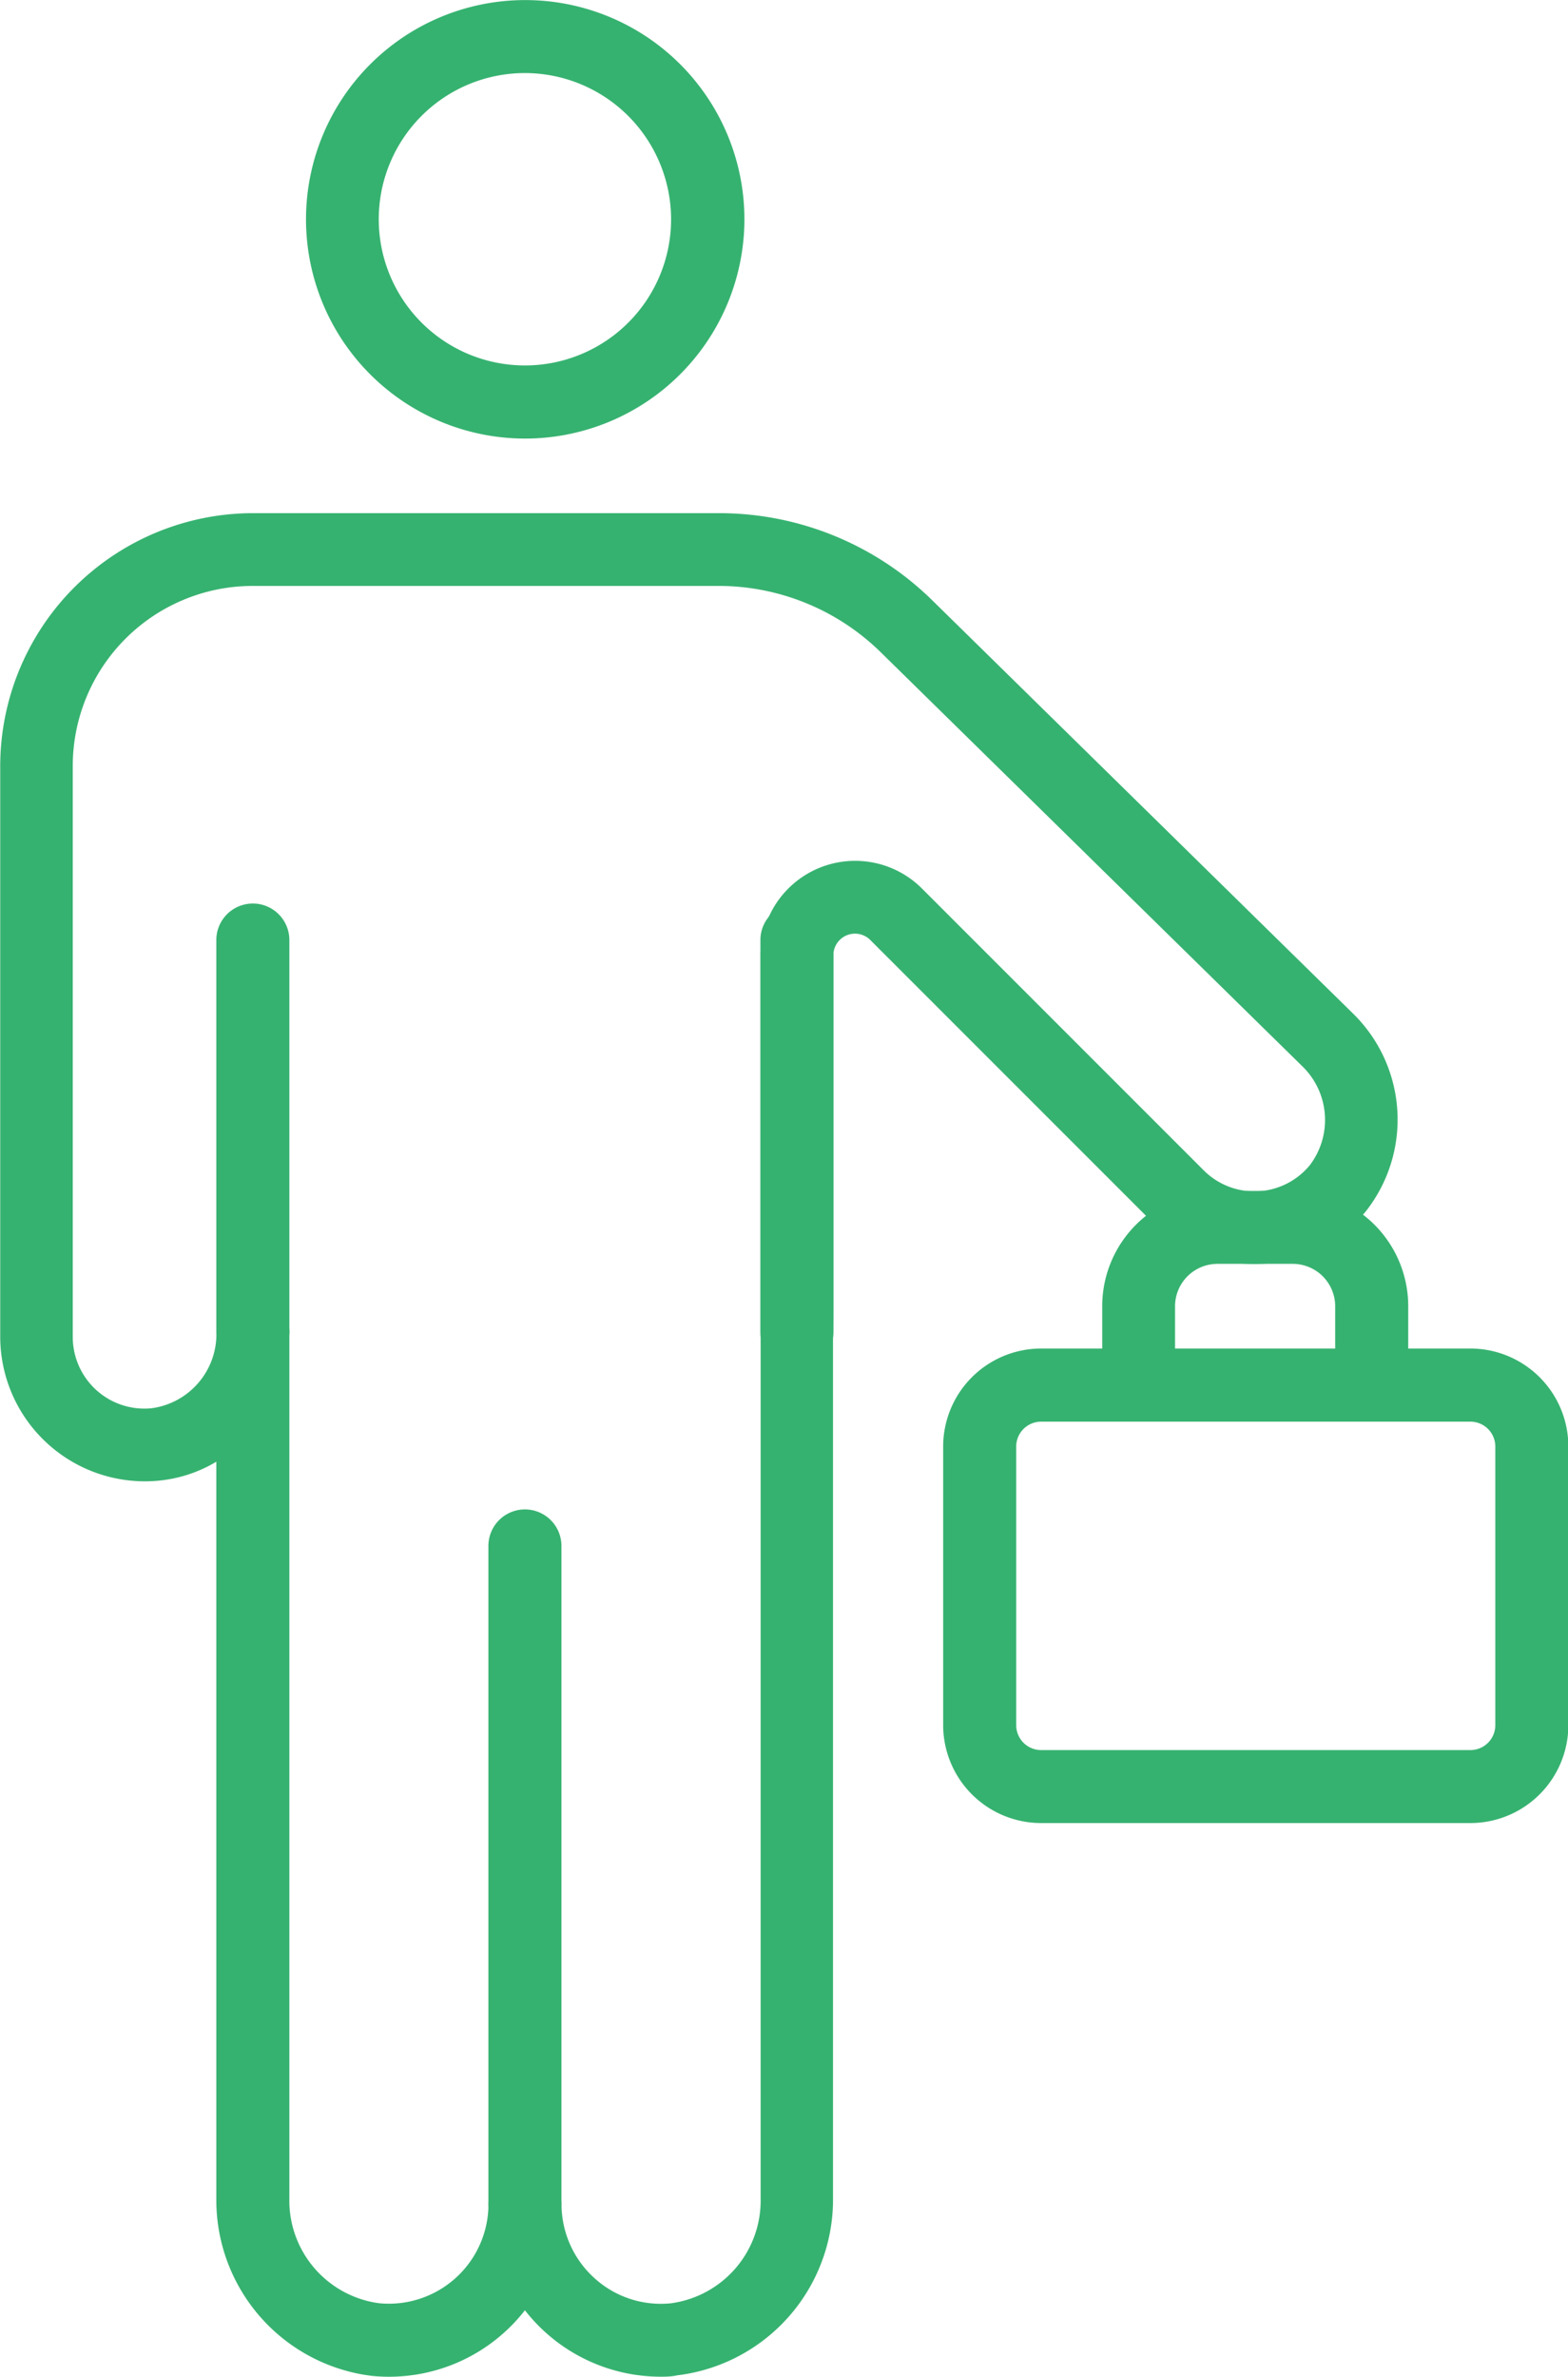
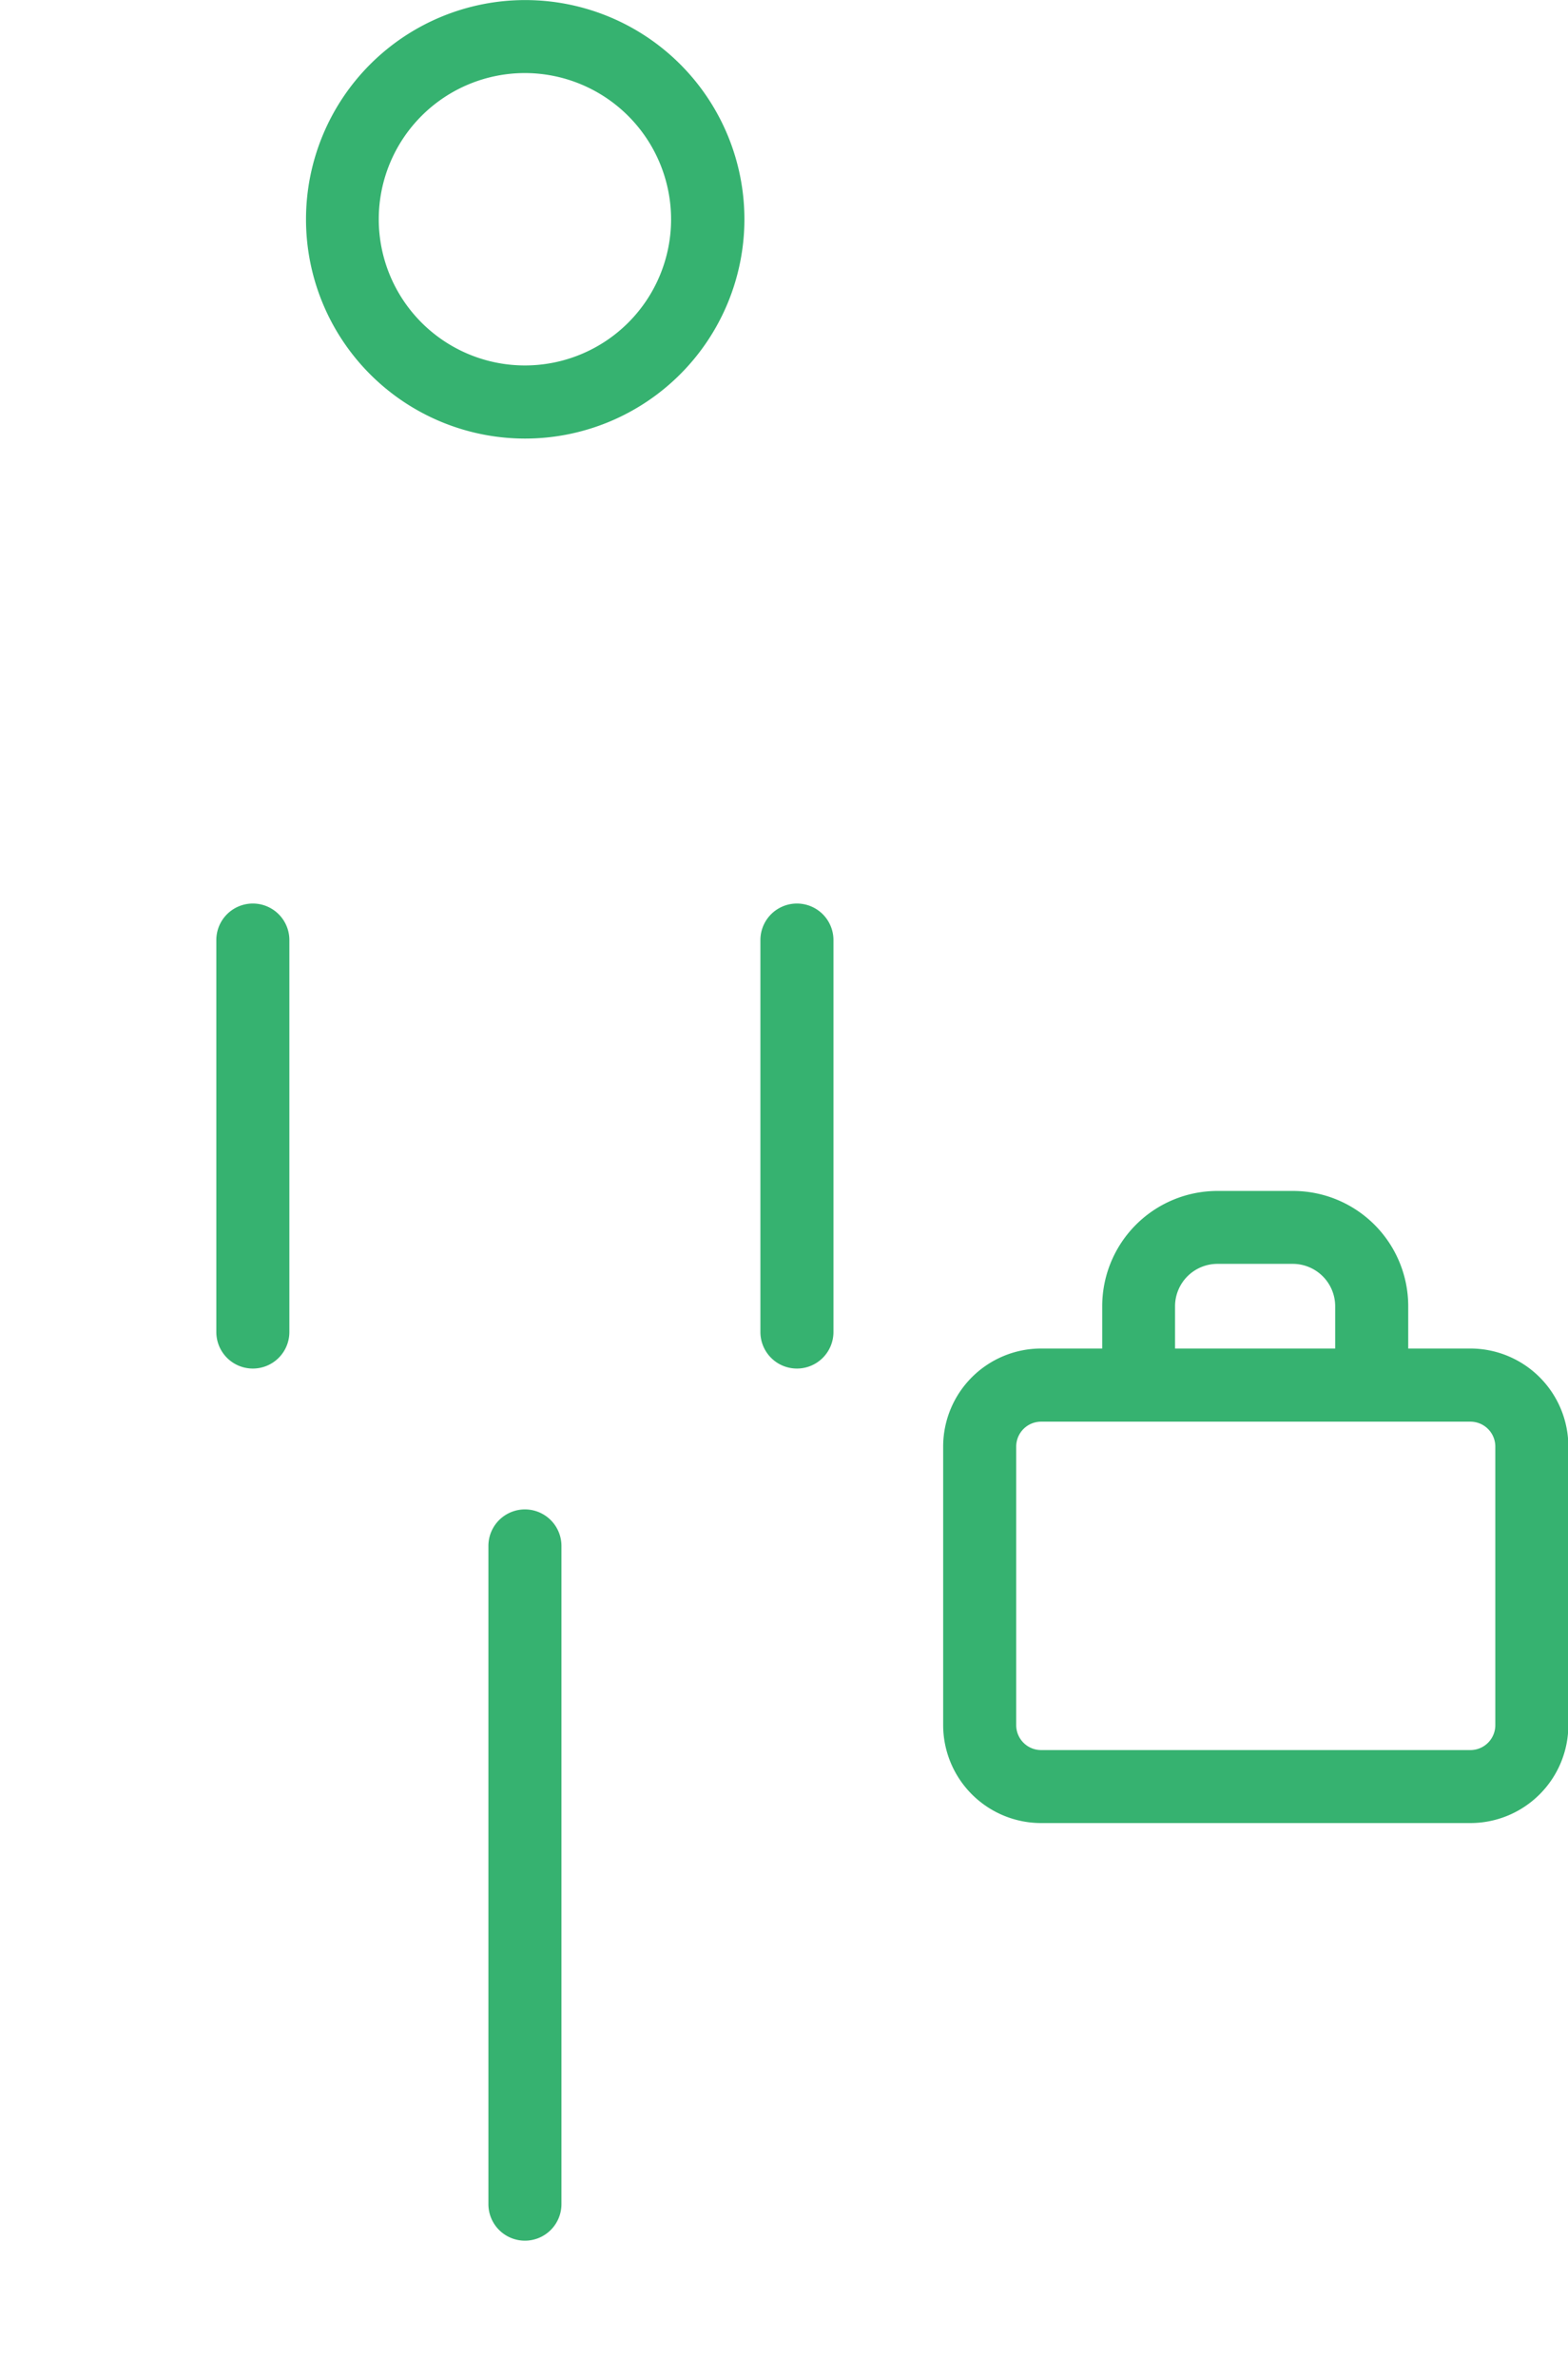
<svg xmlns="http://www.w3.org/2000/svg" width="21.767" height="32.986" viewBox="0 0 21.767 32.986">
  <g id="Group_127061" data-name="Group 127061" transform="translate(-146.231 -818.657)">
    <g id="Group_2265" data-name="Group 2265" transform="translate(146.231 818.657)">
      <g id="Group_2248" data-name="Group 2248" transform="translate(6.78 20.949)">
        <g id="Group_2247" data-name="Group 2247">
          <g id="Group_2246" data-name="Group 2246">
            <g id="Group_2245" data-name="Group 2245">
              <path id="Path_540" data-name="Path 540" d="M171.628,905.708a.507.507,0,0,1-.507-.507v-9.135a.507.507,0,1,1,1.014,0V905.2A.507.507,0,0,1,171.628,905.708Z" transform="translate(-171.121 -895.559)" fill="#36b270" />
            </g>
          </g>
        </g>
      </g>
      <g id="Group_2252" data-name="Group 2252" transform="translate(3.003 12.54)">
        <g id="Group_2251" data-name="Group 2251">
          <g id="Group_2250" data-name="Group 2250">
            <g id="Group_2249" data-name="Group 2249">
              <path id="Path_541" data-name="Path 541" d="M157.762,871.142a.507.507,0,0,1-.507-.507v-5.44a.507.507,0,0,1,1.014,0v5.44A.507.507,0,0,1,157.762,871.142Z" transform="translate(-157.255 -864.688)" fill="#36b270" />
            </g>
          </g>
        </g>
      </g>
      <g id="Group_2256" data-name="Group 2256" transform="translate(10.556 12.54)">
        <g id="Group_2255" data-name="Group 2255">
          <g id="Group_2254" data-name="Group 2254">
            <g id="Group_2253" data-name="Group 2253">
              <path id="Path_542" data-name="Path 542" d="M185.488,871.142a.507.507,0,0,1-.507-.507v-5.44a.507.507,0,0,1,1.014,0v5.44A.507.507,0,0,1,185.488,871.142Z" transform="translate(-184.981 -864.688)" fill="#36b270" />
            </g>
          </g>
        </g>
      </g>
      <g id="Group_2260" data-name="Group 2260" transform="translate(4.244 0)">
        <g id="Group_2259" data-name="Group 2259">
          <g id="Group_2258" data-name="Group 2258">
            <g id="Group_2257" data-name="Group 2257">
              <path id="Path_543" data-name="Path 543" d="M164.853,824.744A3.043,3.043,0,1,1,167.9,821.7,3.046,3.046,0,0,1,164.853,824.744Zm0-5.073a2.029,2.029,0,1,0,2.029,2.03A2.032,2.032,0,0,0,164.853,819.671Z" transform="translate(-161.81 -818.657)" fill="#36b270" />
            </g>
          </g>
        </g>
      </g>
      <g id="Group_2264" data-name="Group 2264" transform="translate(0 7.118)">
        <g id="Group_2263" data-name="Group 2263">
          <g id="Group_2262" data-name="Group 2262">
            <g id="Group_2261" data-name="Group 2261">
-               <path id="Path_544" data-name="Path 544" d="M155.412,870.654a2.391,2.391,0,0,1-1.894-.922,2.391,2.391,0,0,1-2.122.911,2.458,2.458,0,0,1-2.162-2.465V857.955a1.913,1.913,0,0,1-.8.263,2.009,2.009,0,0,1-2.2-2V848.3a3.514,3.514,0,0,1,3.51-3.51H156.2A4.223,4.223,0,0,1,159.173,846l5.843,5.737,0,0a2.059,2.059,0,0,1,.177,2.741,2.009,2.009,0,0,1-2.972.145l-3.912-3.912a.3.3,0,0,0-.509.211v4.821c0,.122,0,.237-.005.341a.514.514,0,0,1,0,.068h0v12.018a2.458,2.458,0,0,1-2.162,2.465C155.564,870.651,155.488,870.654,155.412,870.654Zm-5.164-14.5v12.024a1.437,1.437,0,0,0,1.244,1.456,1.383,1.383,0,0,0,1.52-1.375.507.507,0,1,1,1.014,0,1.385,1.385,0,0,0,.453,1.023,1.369,1.369,0,0,0,1.066.353,1.437,1.437,0,0,0,1.245-1.456V856.16c0-.008,0-.015,0-.023,0-.227,0-1.277,0-5.209a1.312,1.312,0,0,1,2.24-.928l3.912,3.912a.995.995,0,0,0,1.473-.074,1.038,1.038,0,0,0-.111-1.377l-5.841-5.735a3.216,3.216,0,0,0-2.265-.926h-6.457a2.5,2.5,0,0,0-2.5,2.5v7.923a.995.995,0,0,0,1.094.99,1.038,1.038,0,0,0,.9-1.054.507.507,0,1,1,1.014,0Z" transform="translate(-146.231 -844.786)" fill="#36b270" />
-             </g>
+               </g>
          </g>
        </g>
      </g>
    </g>
    <g id="Group_2274" data-name="Group 2274" transform="translate(159.319 835.184)">
      <g id="Group_2269" data-name="Group 2269" transform="translate(2.213 0)">
        <g id="Group_2268" data-name="Group 2268">
          <g id="Group_2267" data-name="Group 2267">
            <g id="Group_2266" data-name="Group 2266">
              <path id="Path_545" data-name="Path 545" d="M202.908,882.182a.507.507,0,0,1-.507-.507v-.746a1.6,1.6,0,0,1,1.6-1.6h1.048a1.6,1.6,0,0,1,1.6,1.6v.647a.507.507,0,0,1-1.014,0v-.647a.589.589,0,0,0-.588-.588H204a.589.589,0,0,0-.588.588v.746A.507.507,0,0,1,202.908,882.182Z" transform="translate(-202.401 -879.327)" fill="#36b270" />
            </g>
          </g>
        </g>
      </g>
      <g id="Group_2273" data-name="Group 2273" transform="translate(0 2.19)">
        <g id="Group_2272" data-name="Group 2272">
          <g id="Group_2271" data-name="Group 2271">
            <g id="Group_2270" data-name="Group 2270">
              <path id="Path_546" data-name="Path 546" d="M201.6,893.953h-5.959a1.361,1.361,0,0,1-1.36-1.36v-3.866a1.361,1.361,0,0,1,1.36-1.36H201.6a1.361,1.361,0,0,1,1.36,1.36v3.866A1.361,1.361,0,0,1,201.6,893.953Zm-5.959-5.571a.346.346,0,0,0-.346.346v3.866a.346.346,0,0,0,.346.346H201.6a.346.346,0,0,0,.346-.346v-3.866a.346.346,0,0,0-.346-.346Z" transform="translate(-194.276 -887.368)" fill="#36b270" />
            </g>
          </g>
        </g>
      </g>
    </g>
  </g>
</svg>